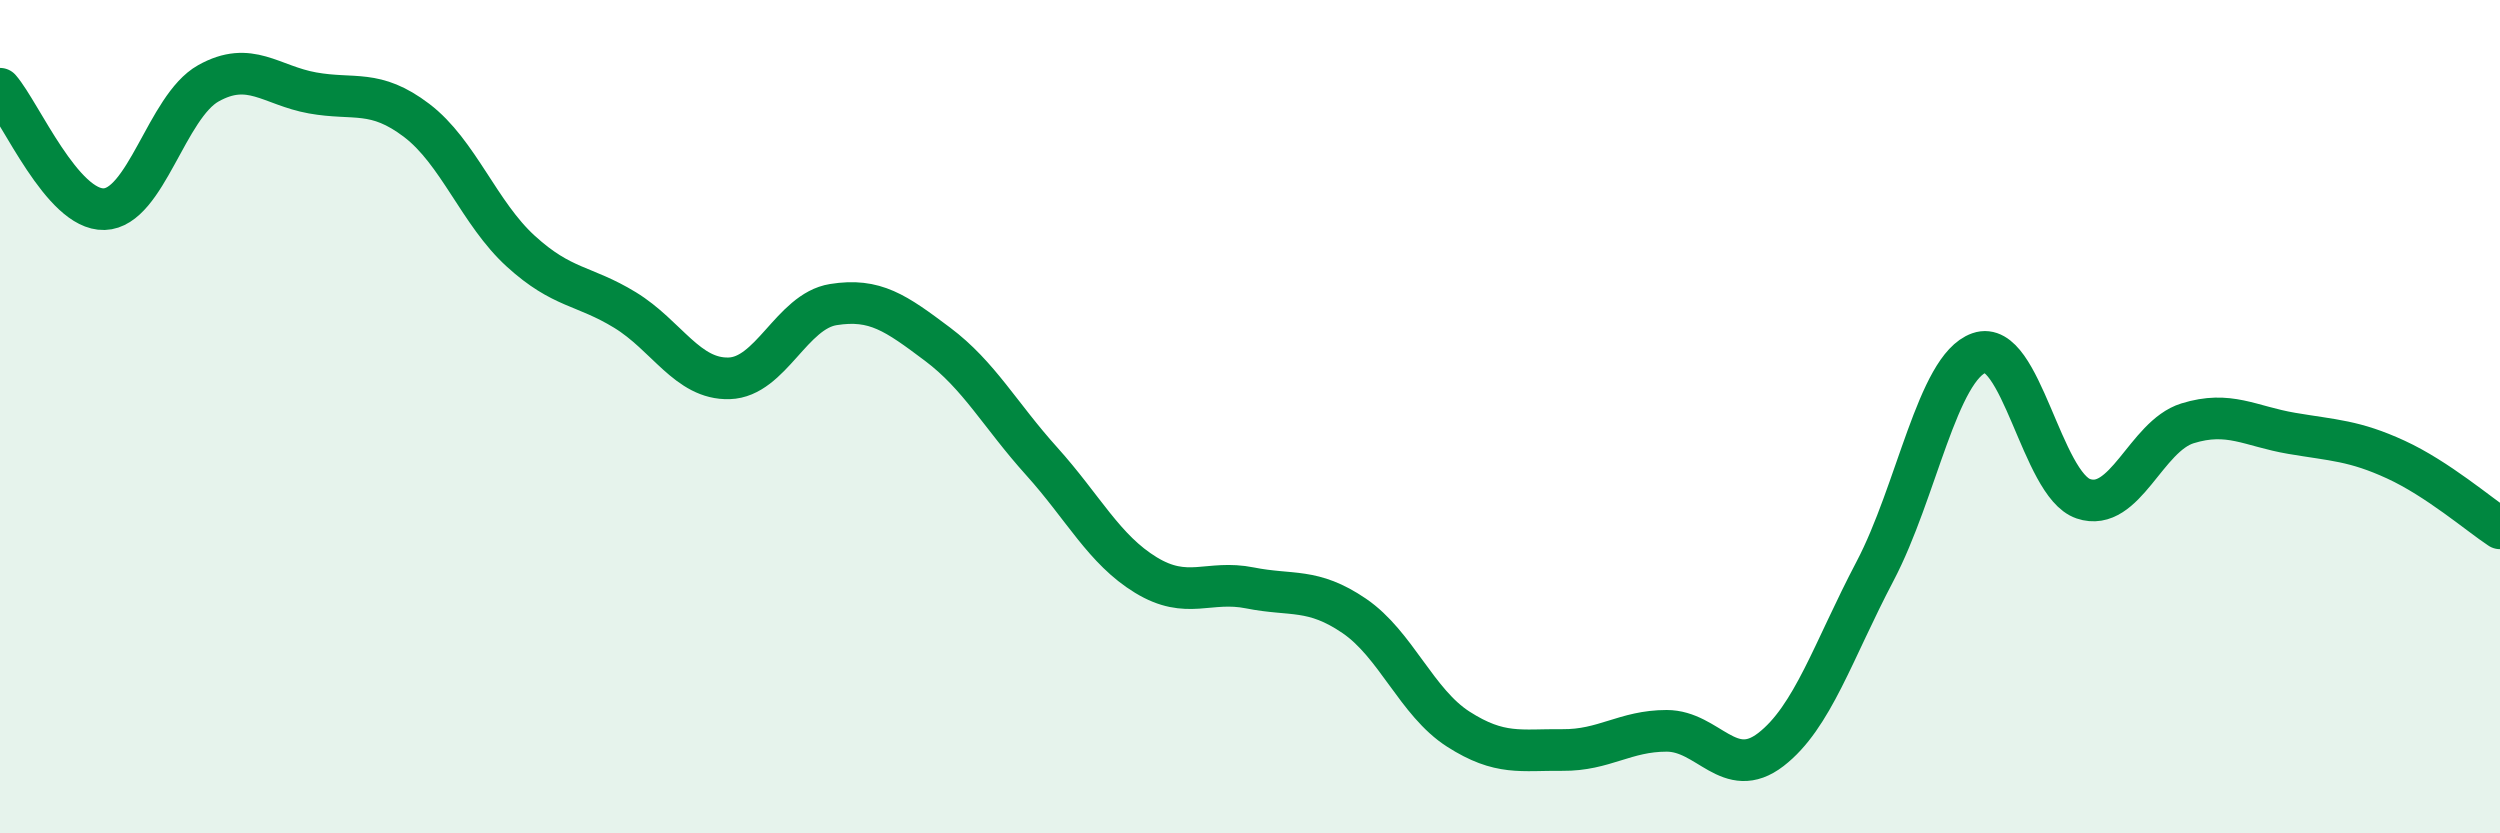
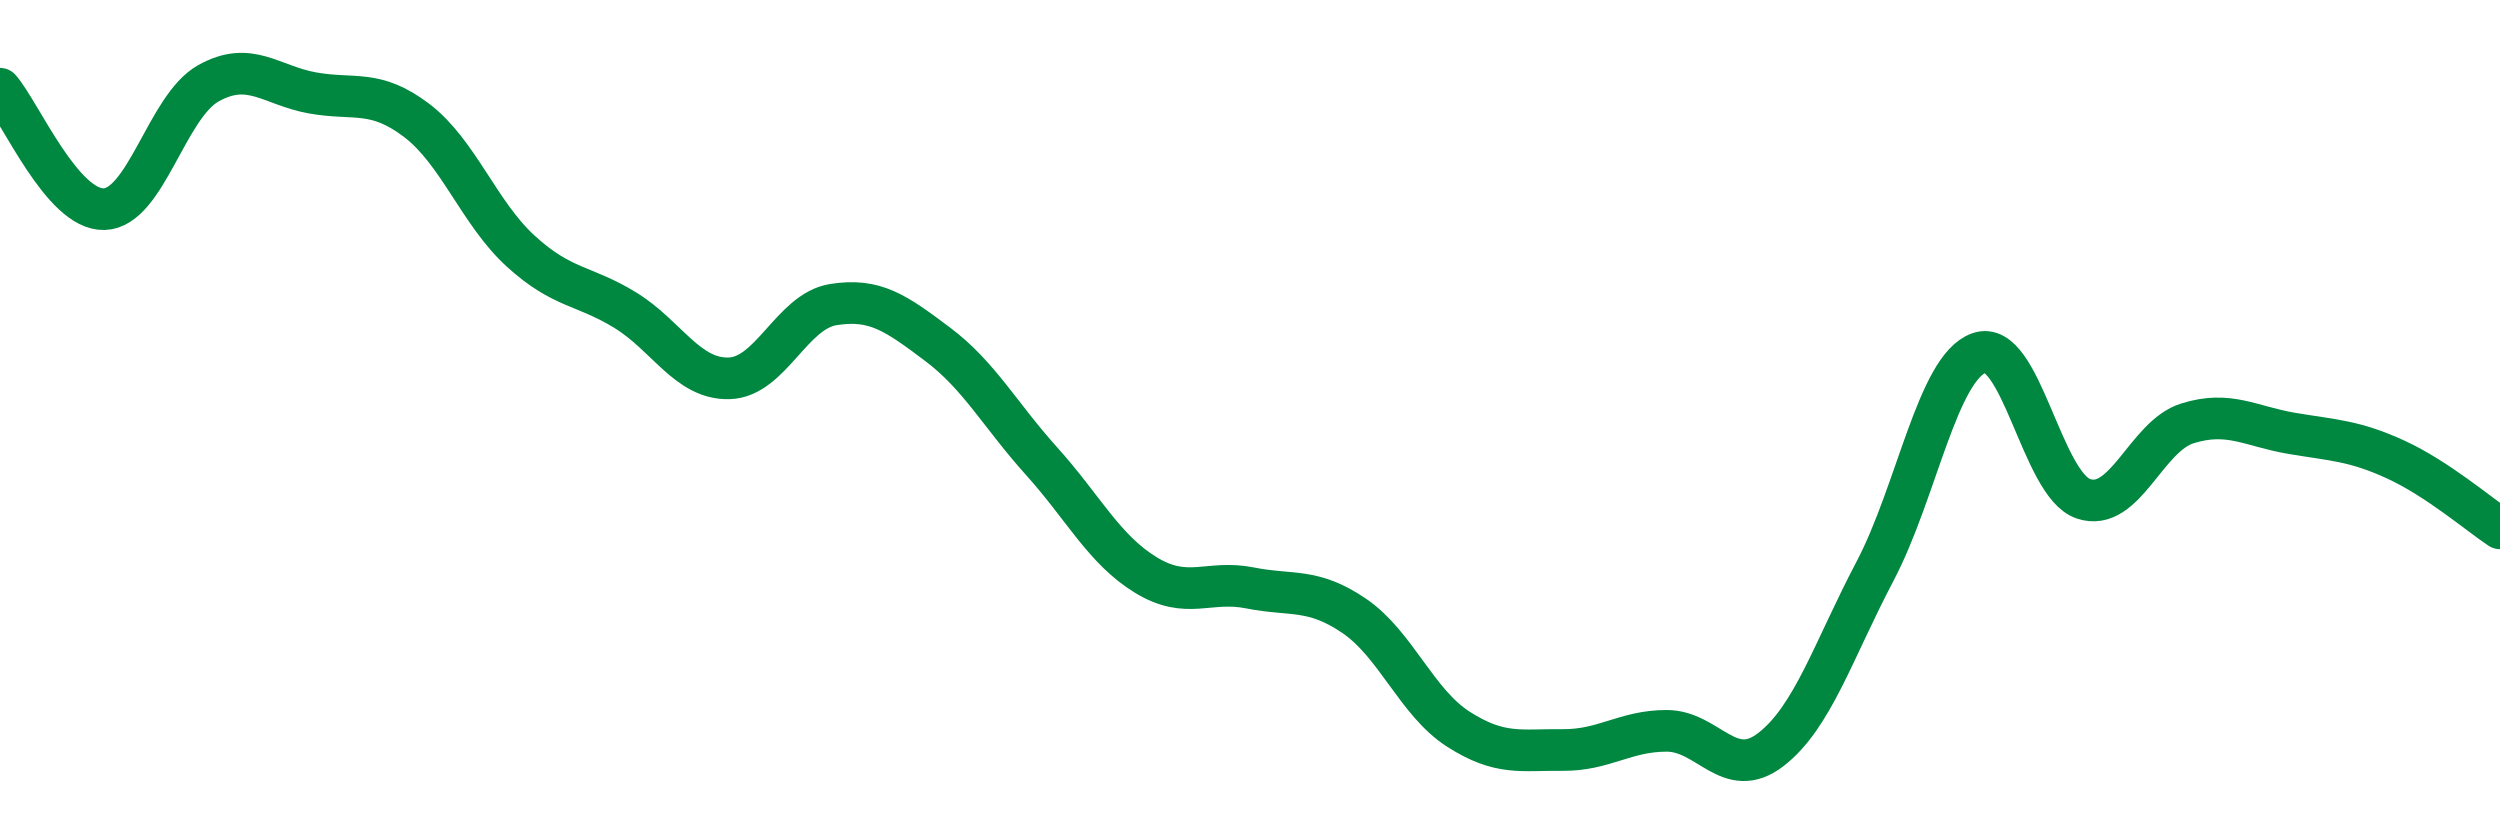
<svg xmlns="http://www.w3.org/2000/svg" width="60" height="20" viewBox="0 0 60 20">
-   <path d="M 0,2.13 C 0.5,2.71 1.5,5.05 2.5,5.02 C 3.5,4.99 4,2.56 5,2 C 6,1.44 6.5,2.05 7.5,2.23 C 8.5,2.41 9,2.13 10,2.89 C 11,3.65 11.5,5.12 12.5,6.03 C 13.5,6.94 14,6.83 15,7.44 C 16,8.05 16.5,9.11 17.5,9.08 C 18.5,9.05 19,7.47 20,7.31 C 21,7.15 21.5,7.51 22.5,8.26 C 23.5,9.01 24,9.96 25,11.07 C 26,12.18 26.5,13.19 27.5,13.8 C 28.5,14.41 29,13.91 30,14.11 C 31,14.31 31.5,14.1 32.5,14.78 C 33.5,15.46 34,16.86 35,17.5 C 36,18.14 36.5,17.99 37.5,18 C 38.5,18.01 39,17.54 40,17.54 C 41,17.54 41.5,18.76 42.5,17.99 C 43.5,17.22 44,15.61 45,13.71 C 46,11.81 46.5,8.82 47.5,8.47 C 48.5,8.12 49,11.63 50,11.97 C 51,12.31 51.5,10.47 52.5,10.16 C 53.5,9.85 54,10.23 55,10.4 C 56,10.57 56.5,10.57 57.5,11.03 C 58.5,11.49 59.5,12.35 60,12.68L60 20L0 20Z" fill="#008740" opacity="0.1" stroke-linecap="round" stroke-linejoin="round" />
  <path d="M 0,2.13 C 0.5,2.71 1.5,5.05 2.5,5.02 C 3.5,4.99 4,2.56 5,2 C 6,1.44 6.5,2.05 7.5,2.23 C 8.5,2.41 9,2.13 10,2.89 C 11,3.65 11.5,5.12 12.5,6.03 C 13.5,6.94 14,6.83 15,7.44 C 16,8.05 16.5,9.11 17.5,9.08 C 18.5,9.05 19,7.47 20,7.31 C 21,7.15 21.5,7.51 22.5,8.26 C 23.5,9.01 24,9.96 25,11.07 C 26,12.18 26.5,13.19 27.5,13.8 C 28.5,14.41 29,13.91 30,14.11 C 31,14.31 31.5,14.1 32.5,14.78 C 33.5,15.46 34,16.86 35,17.5 C 36,18.14 36.5,17.99 37.5,18 C 38.5,18.01 39,17.54 40,17.54 C 41,17.54 41.5,18.76 42.5,17.99 C 43.5,17.22 44,15.61 45,13.71 C 46,11.81 46.5,8.82 47.5,8.47 C 48.5,8.12 49,11.63 50,11.97 C 51,12.31 51.5,10.47 52.5,10.16 C 53.5,9.85 54,10.23 55,10.4 C 56,10.57 56.5,10.57 57.5,11.03 C 58.5,11.49 59.5,12.35 60,12.68" stroke="#008740" stroke-width="1" fill="none" stroke-linecap="round" stroke-linejoin="round" />
</svg>